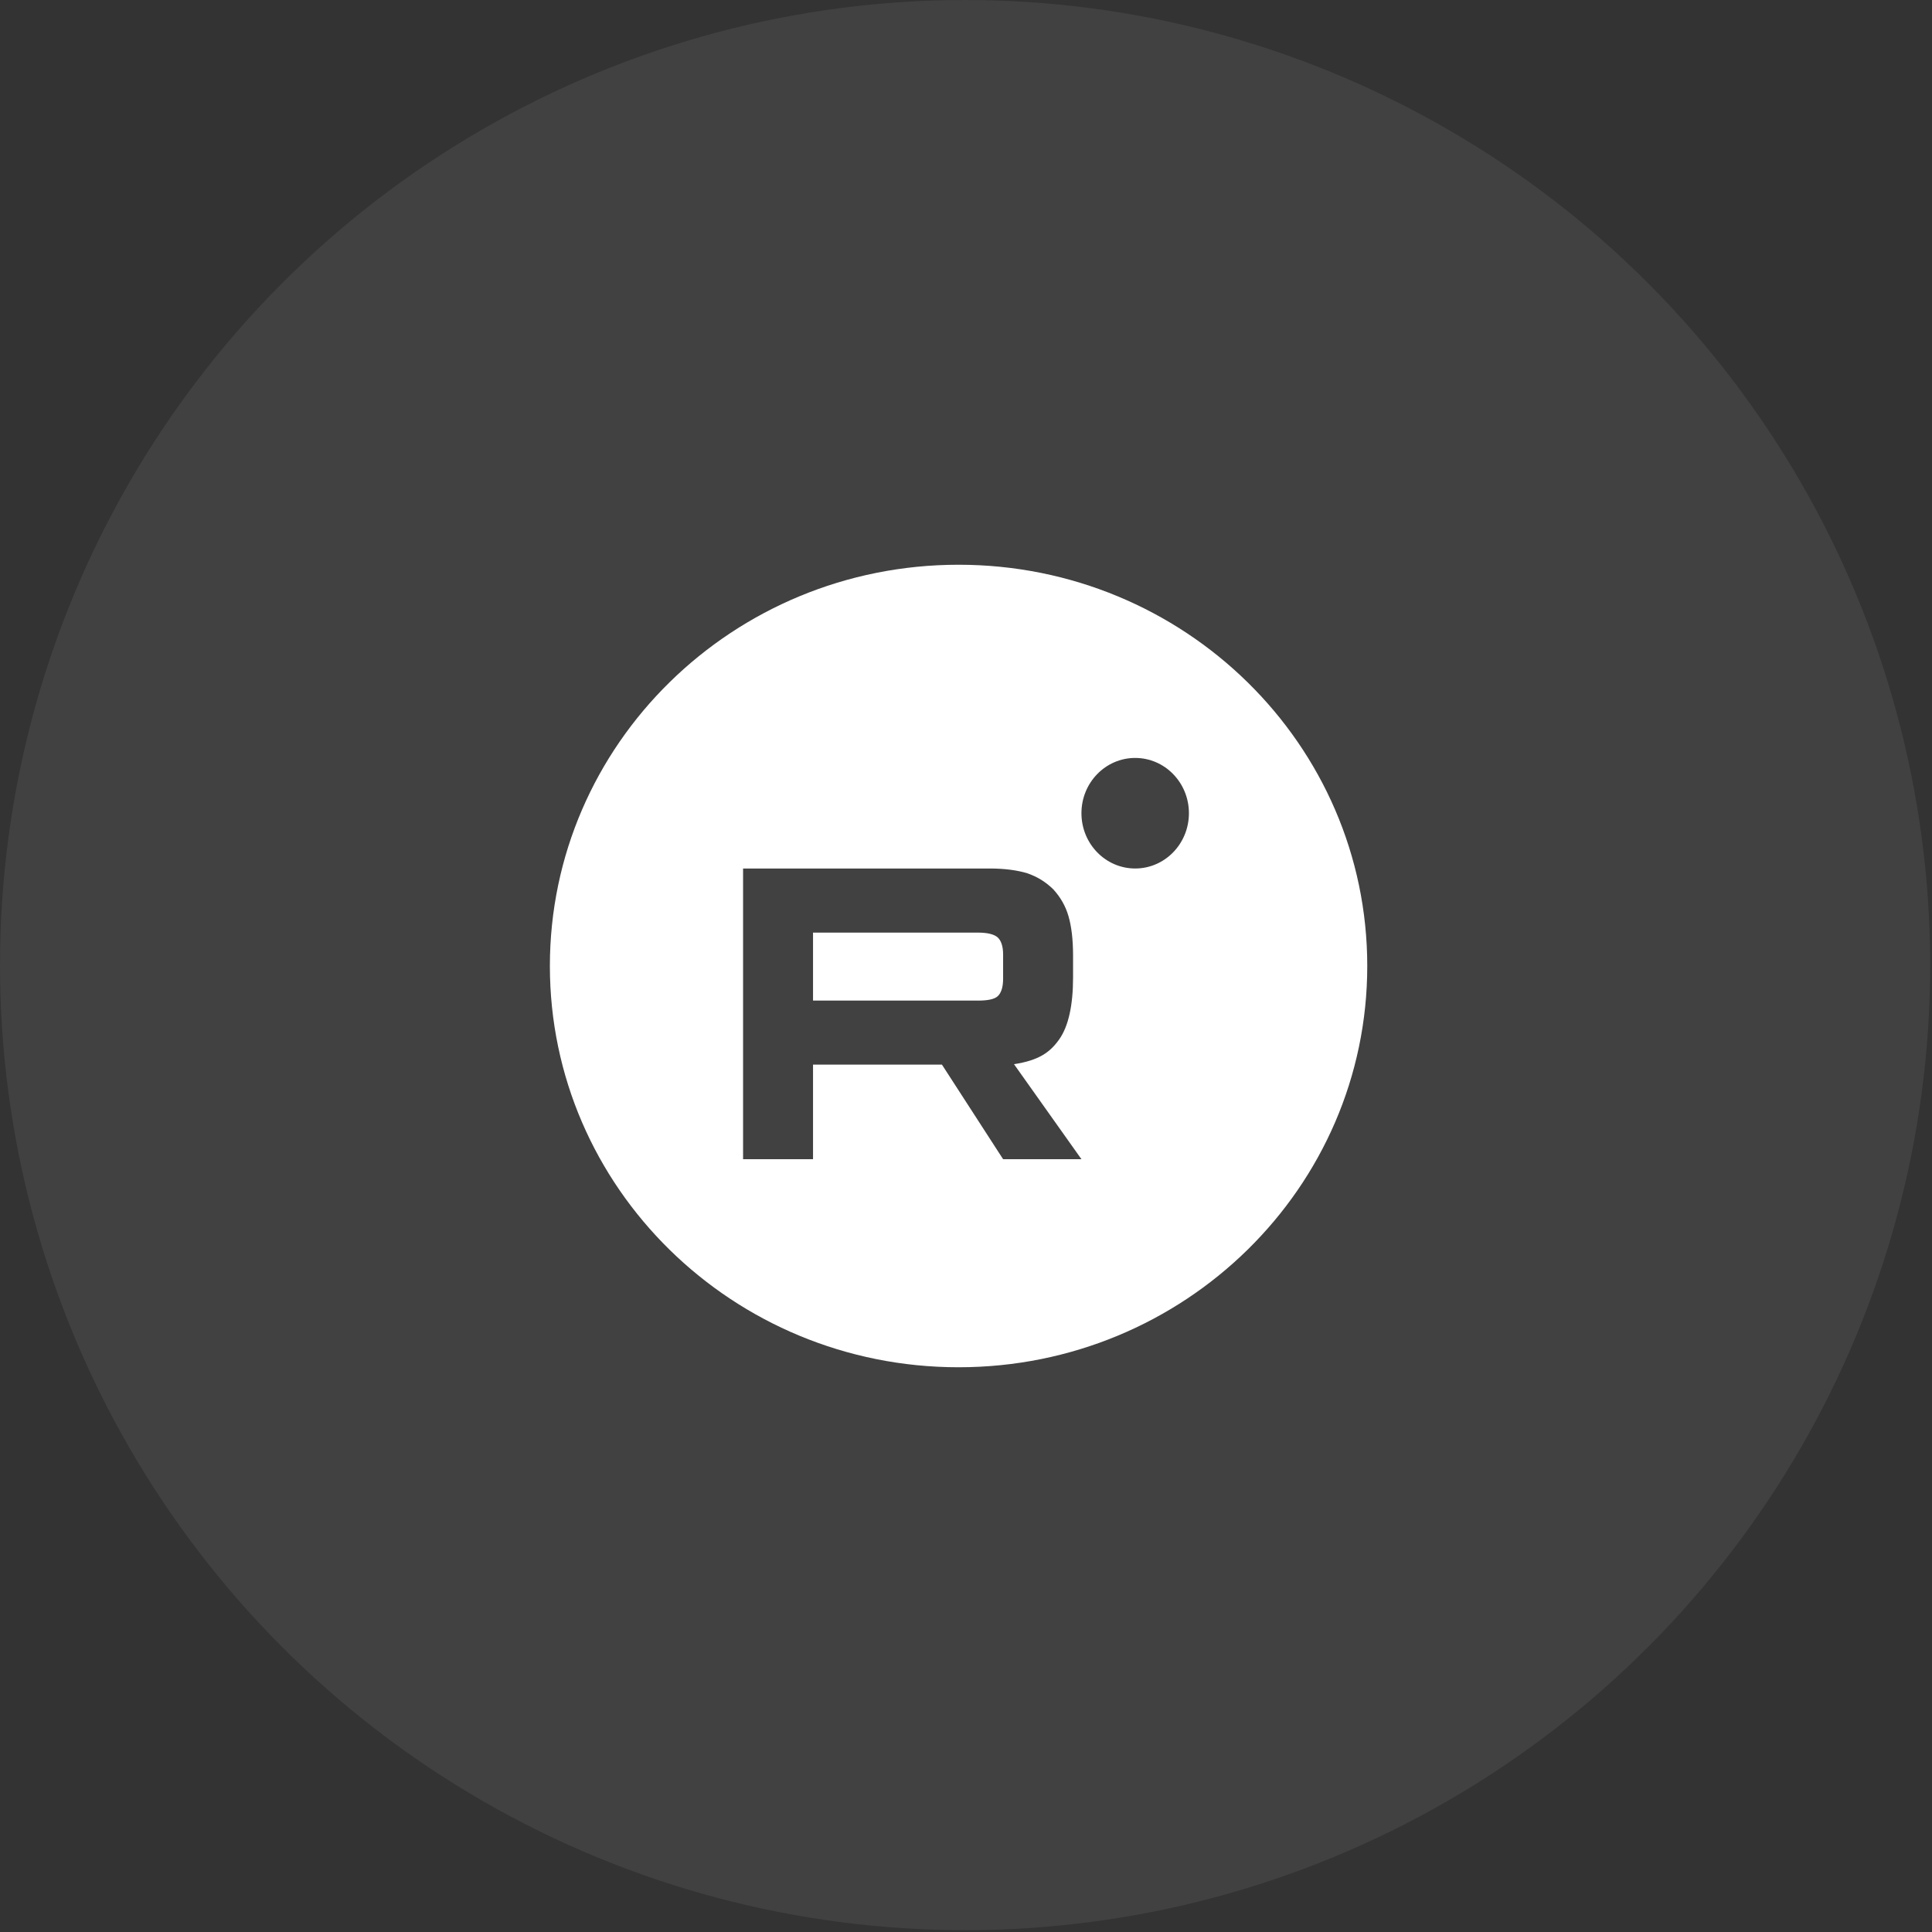
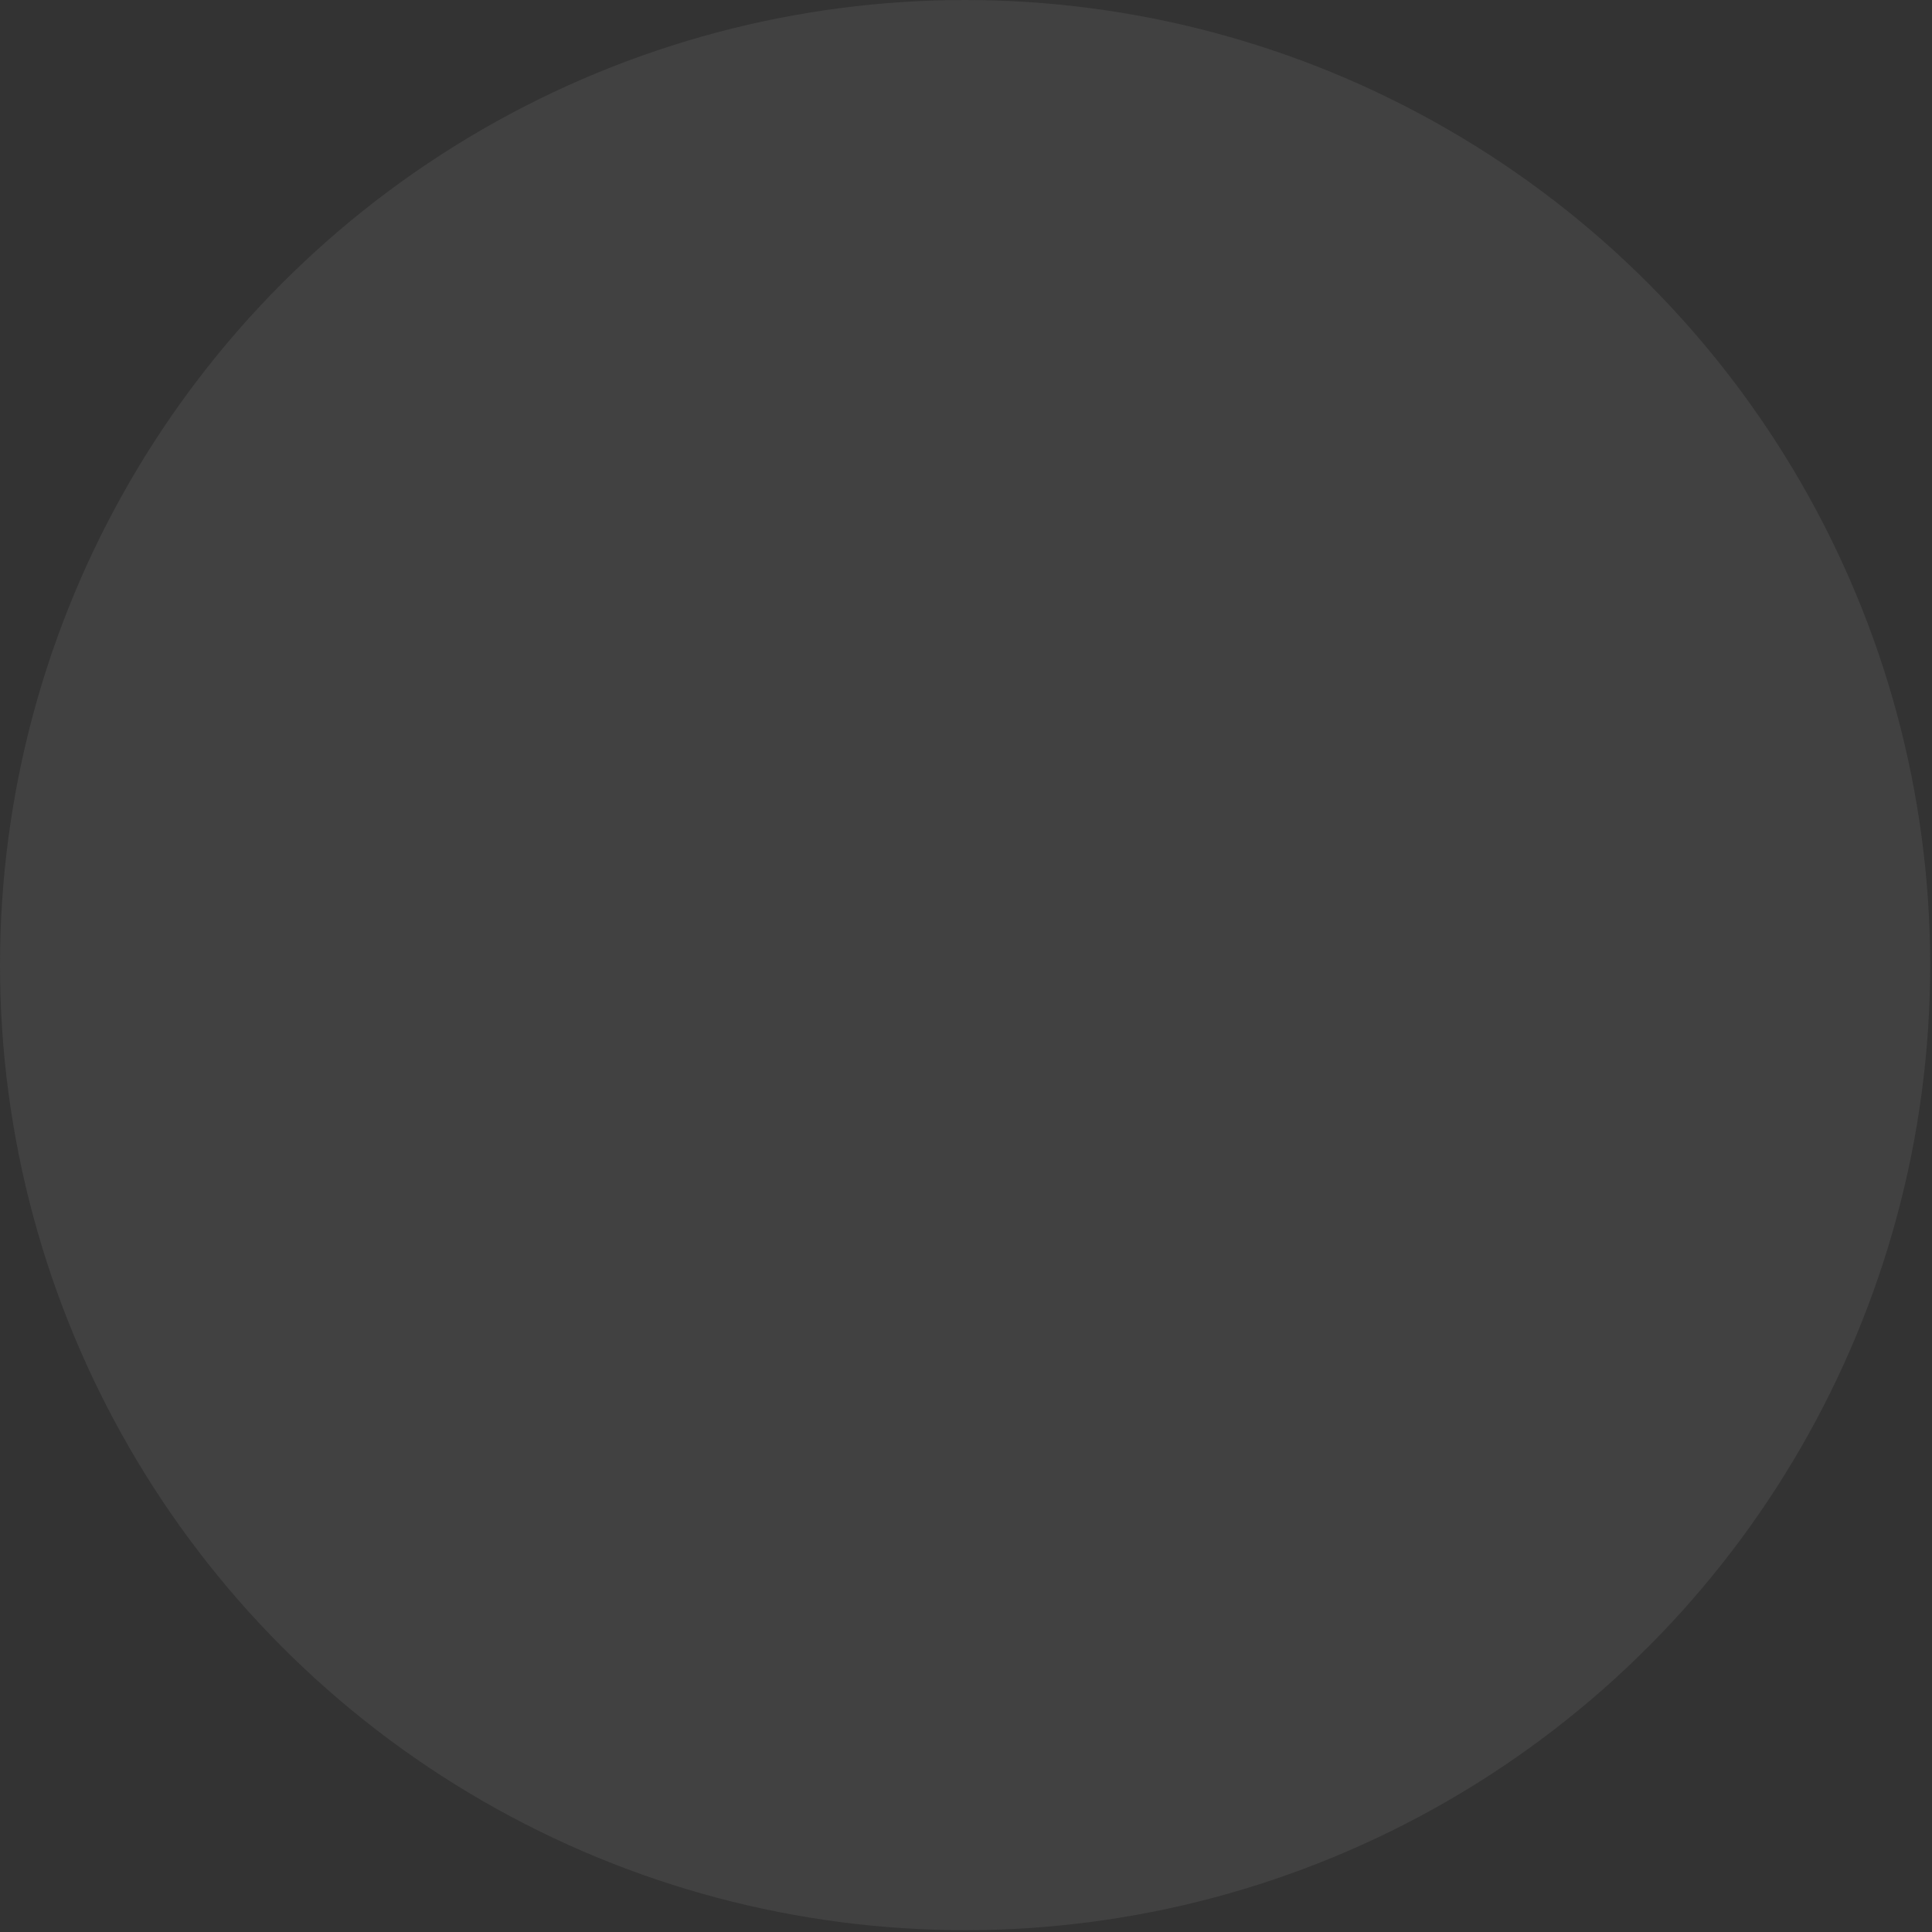
<svg xmlns="http://www.w3.org/2000/svg" width="130" height="130" viewBox="0 0 130 130" fill="none">
  <rect x="0" y="0" width="130" height="130" fill="#333333" stroke="none" />
  <circle cx="64.939" cy="64.939" r="64.939" fill="#7C7C7C" fill-opacity="0.2" />
-   <path fill-rule="evenodd" clip-rule="evenodd" d="M92 65C92 79.912 79.688 92 64.5 92C49.312 92 37 79.912 37 65C37 50.088 49.312 38 64.5 38C79.688 38 92 50.088 92 65ZM76.384 58.439C78.381 58.439 80 56.773 80 54.719C80 52.665 78.381 51 76.384 51C74.387 51 72.768 52.665 72.768 54.719C72.768 56.773 74.387 58.439 76.384 58.439ZM54.707 67.326H65.805V67.328C66.454 67.328 66.904 67.24 67.131 67.035C67.357 66.829 67.497 66.448 67.497 65.861V64.219C67.497 63.662 67.357 63.281 67.131 63.076C66.904 62.87 66.454 62.753 65.805 62.753H54.707V67.326ZM50 58.441H66.567V58.439C67.609 58.439 68.454 58.556 69.131 58.762C69.808 58.997 70.372 59.349 70.879 59.847C71.358 60.374 71.696 60.961 71.893 61.636C72.091 62.31 72.204 63.19 72.204 64.303V65.77C72.204 67.648 71.893 69.055 71.274 69.934C70.654 70.814 69.903 71.348 68.23 71.607L72.768 78H67.497L63.381 71.636H54.707V78H50V58.441Z" fill="white" />
</svg>